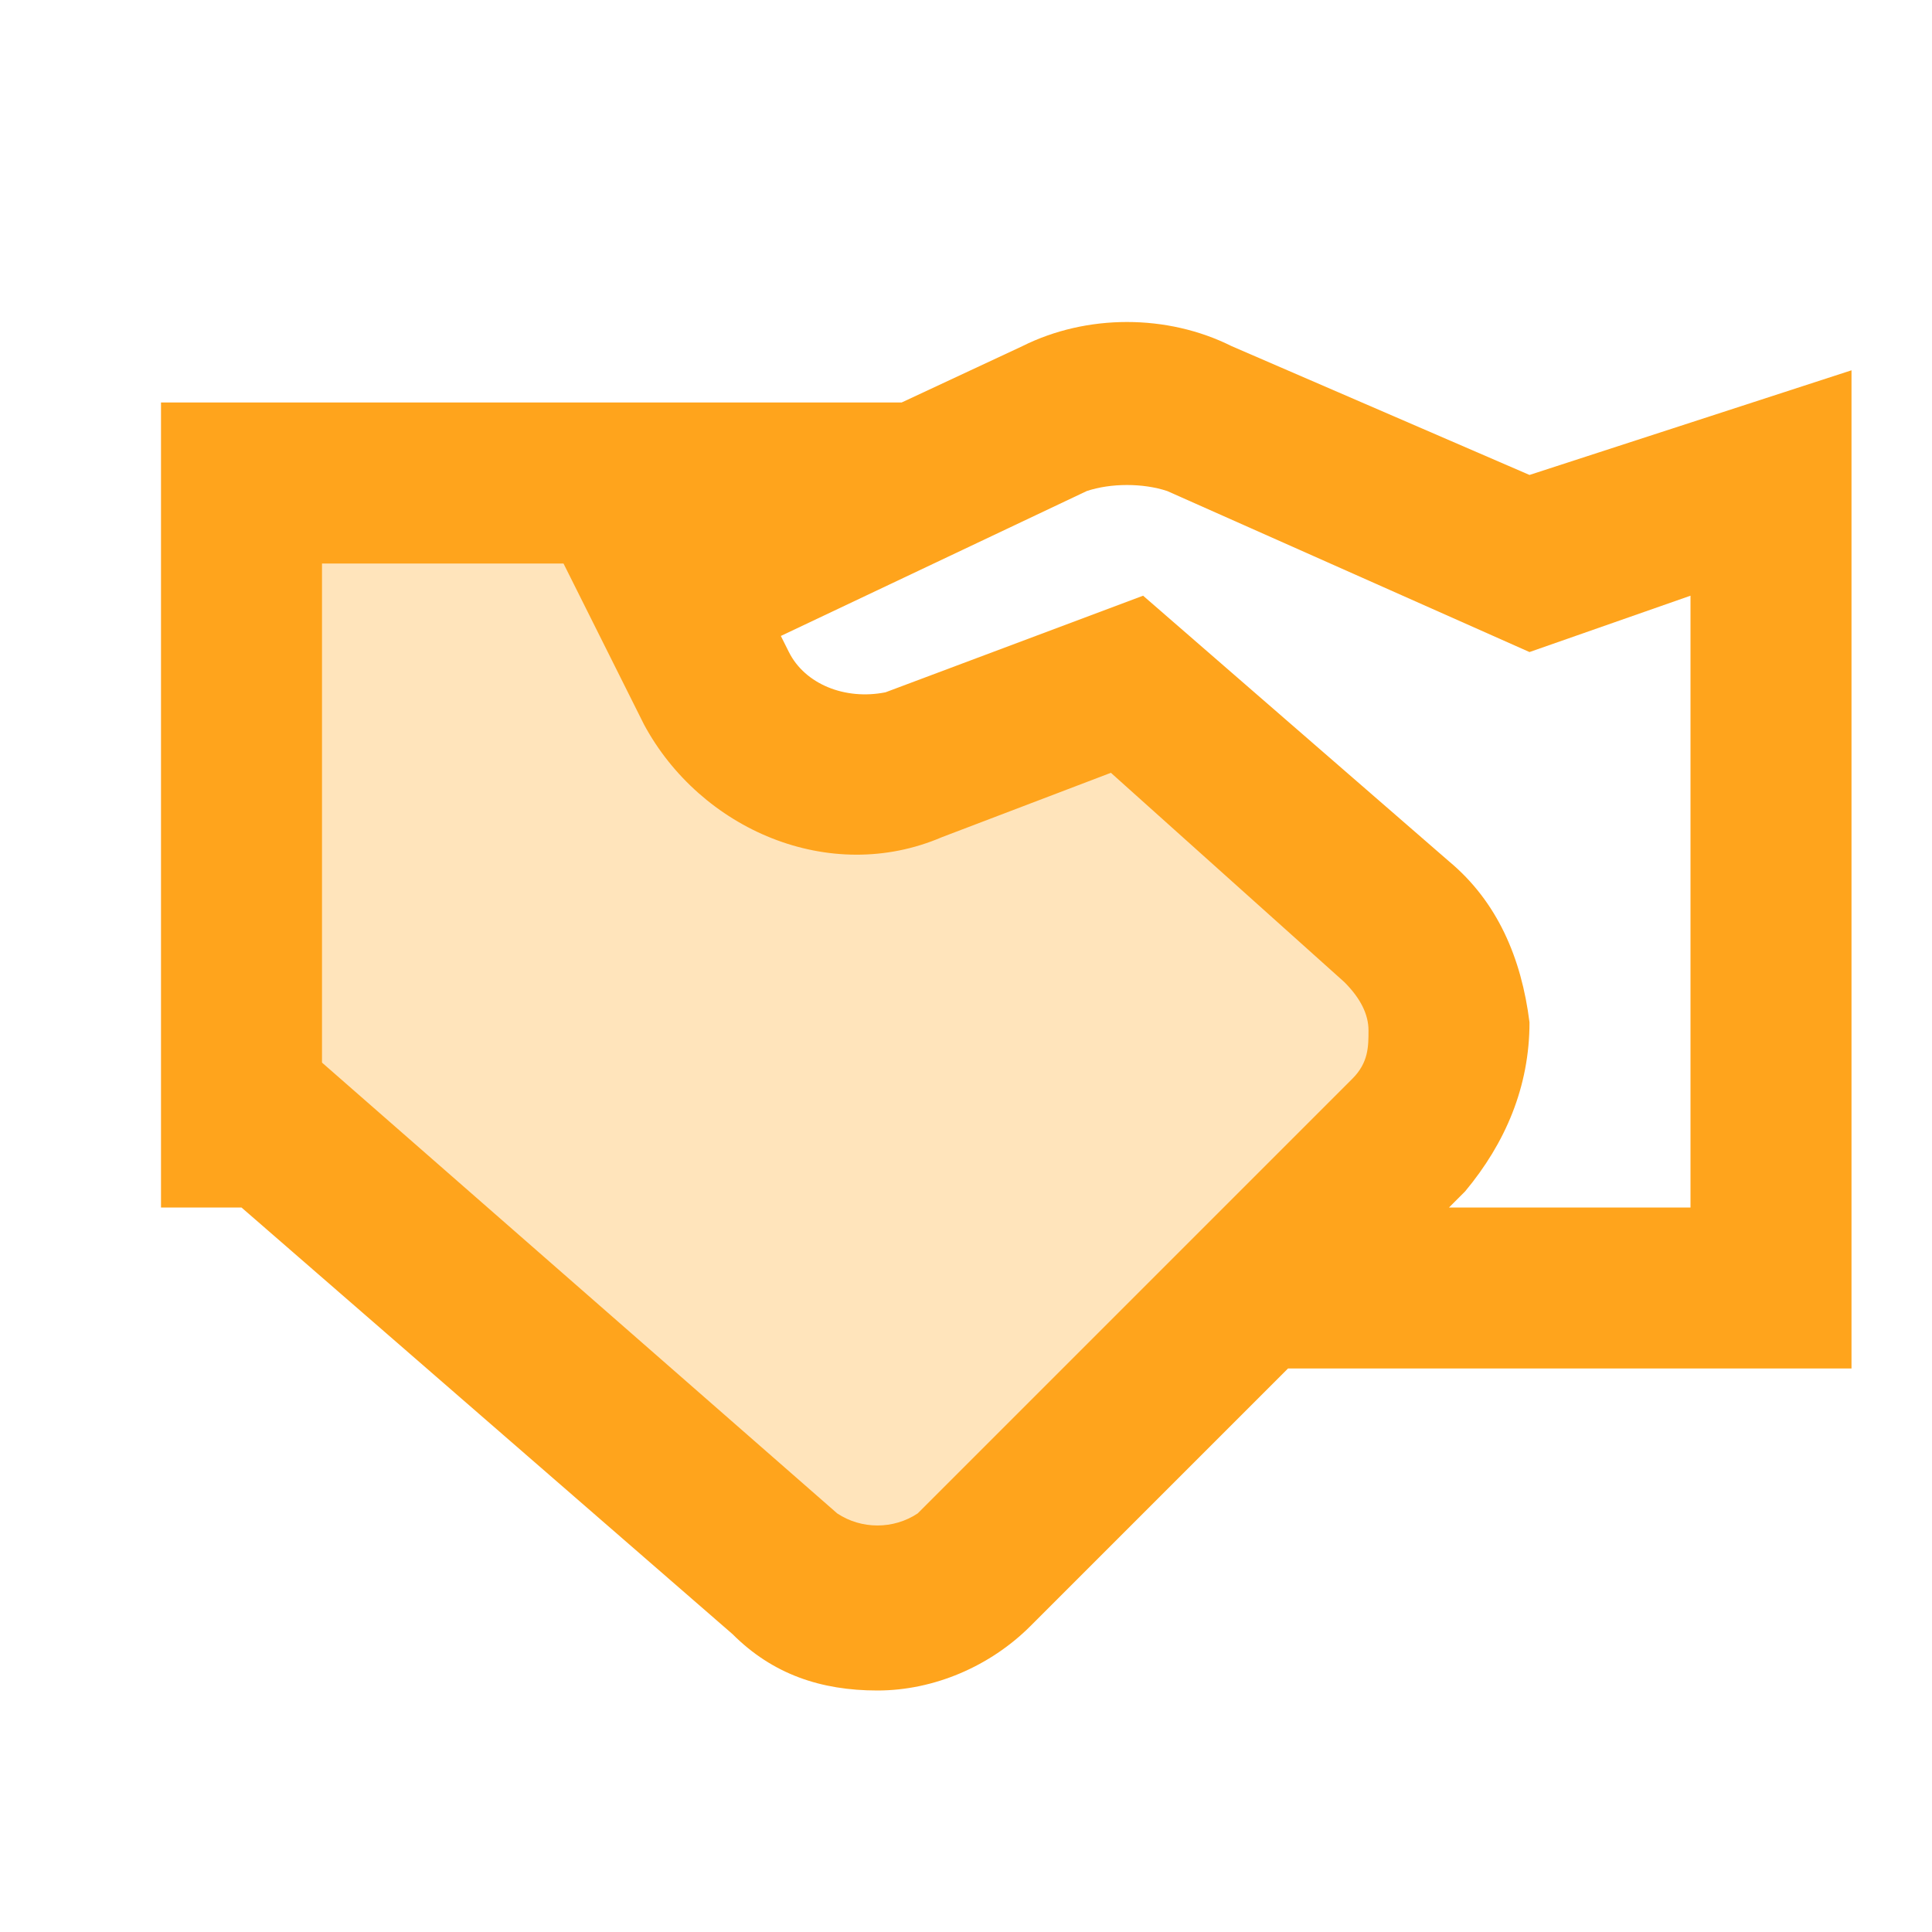
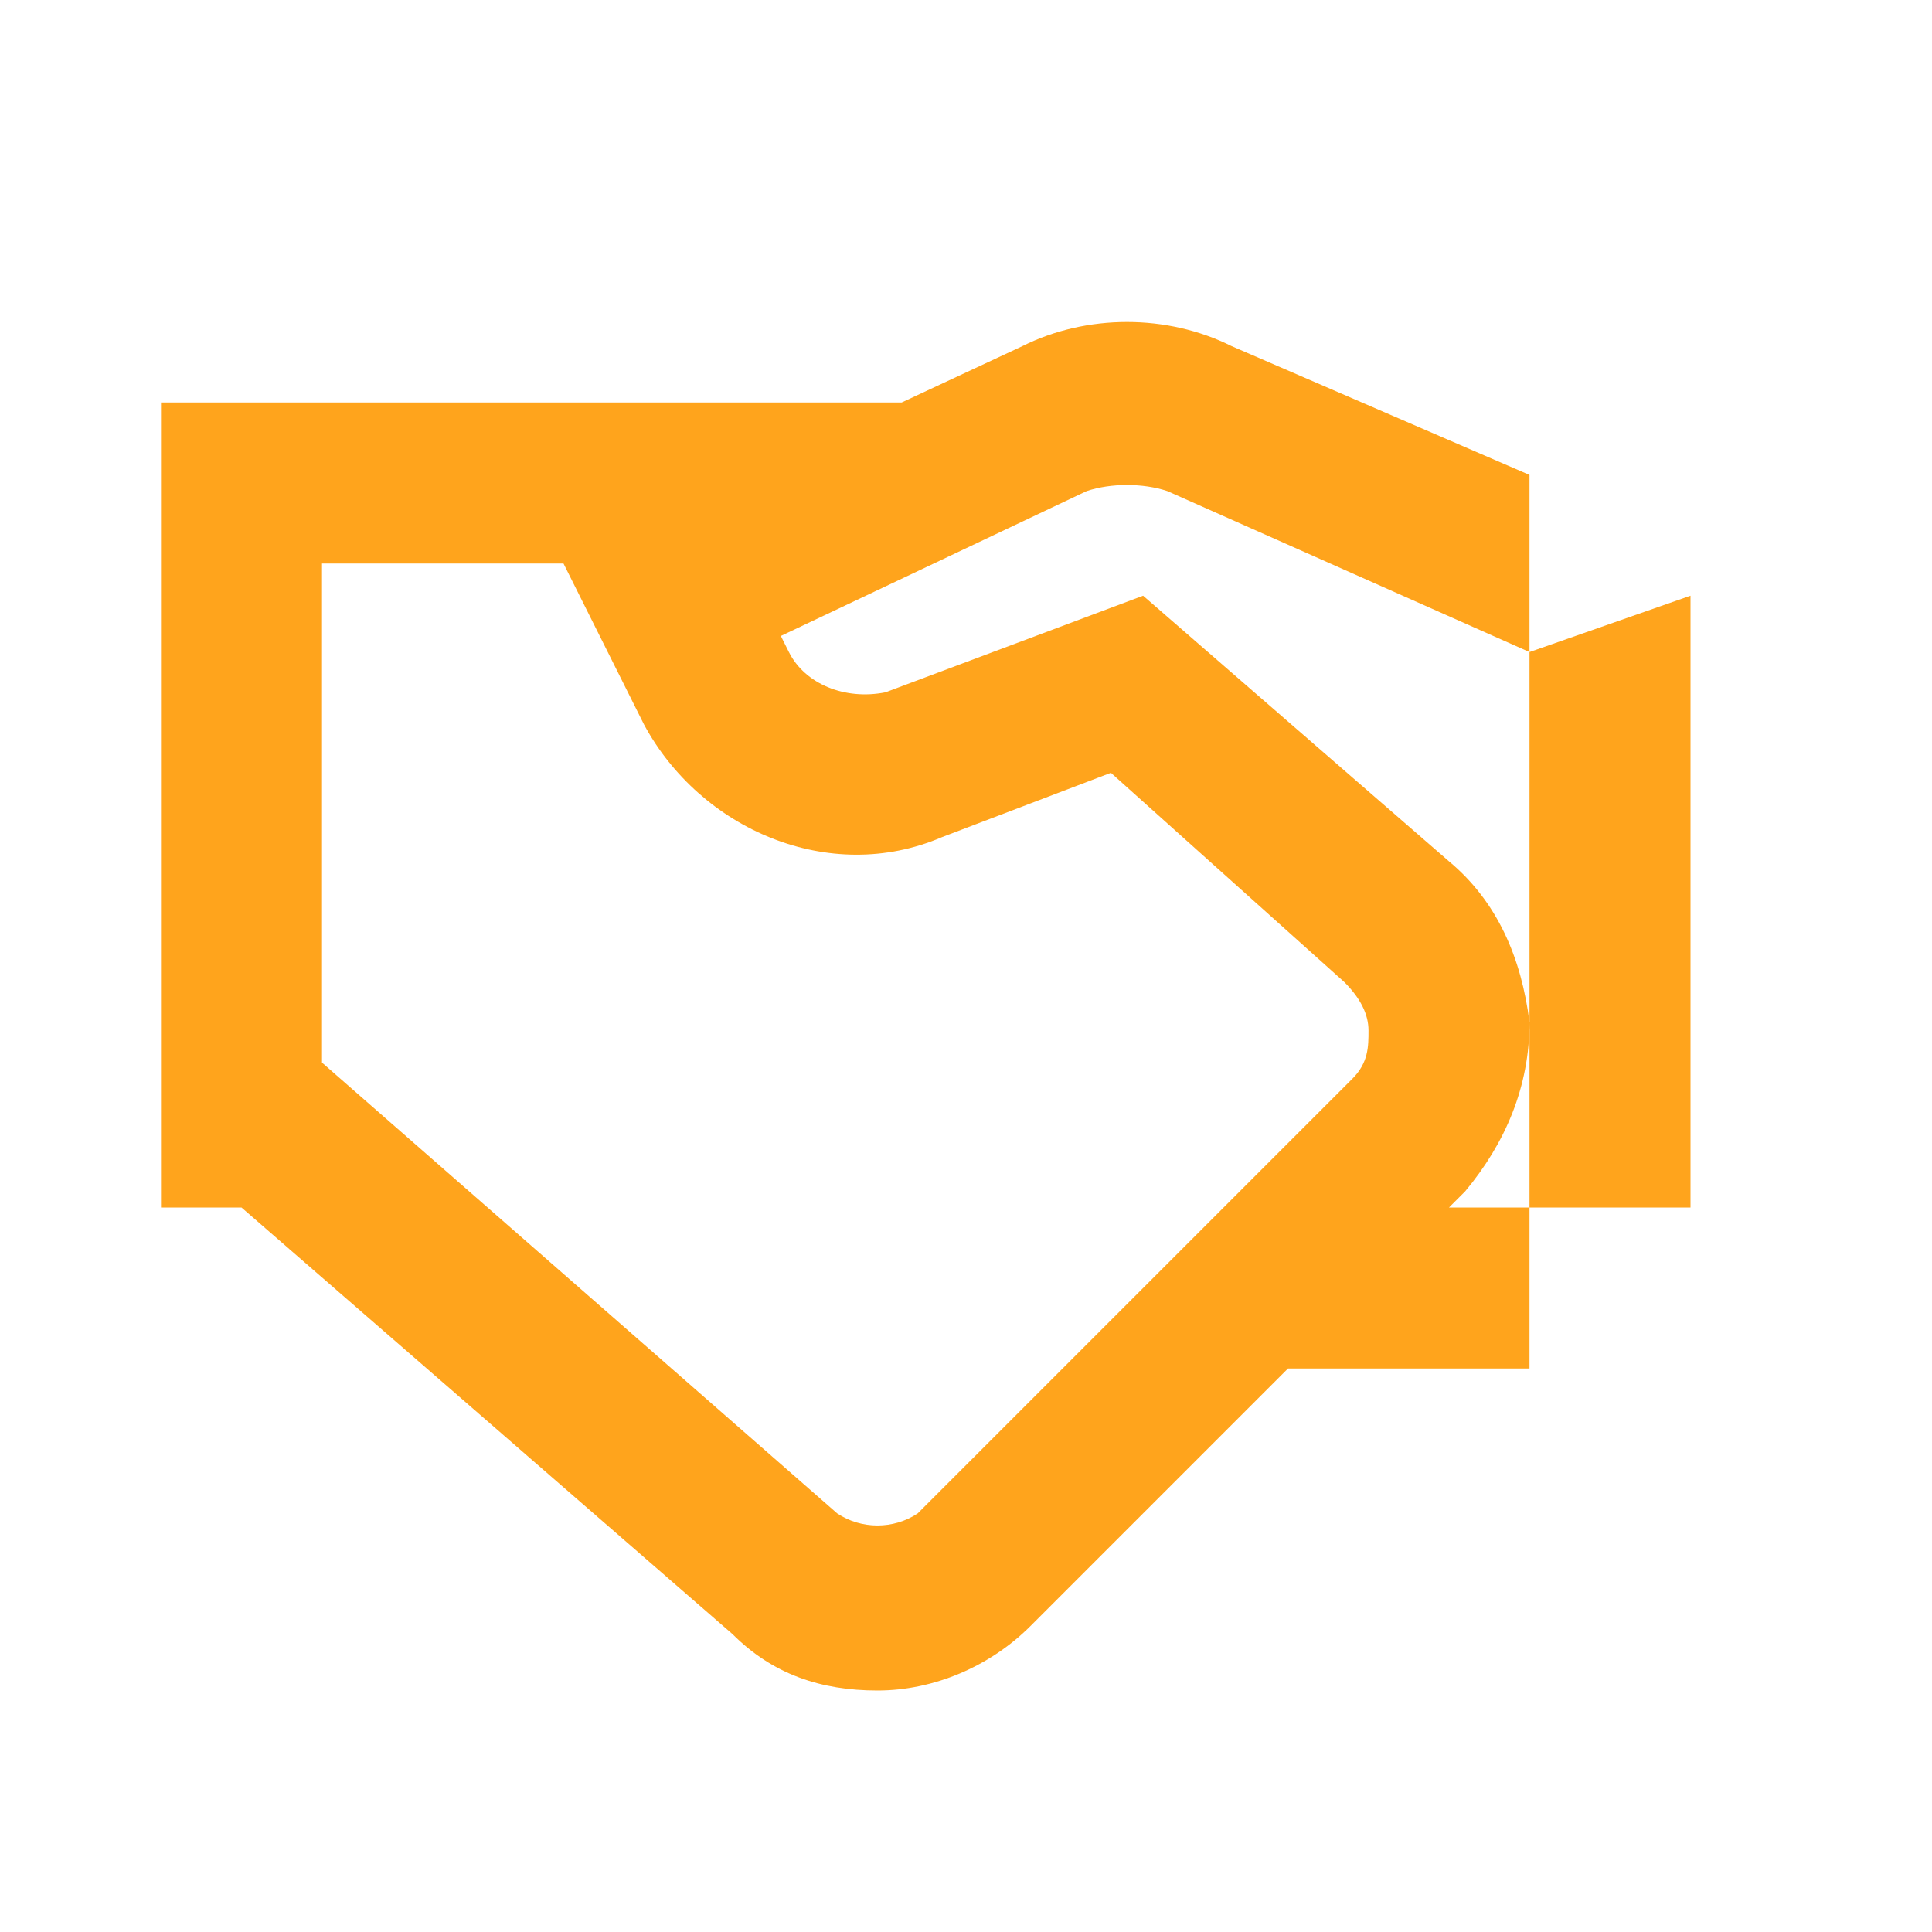
<svg xmlns="http://www.w3.org/2000/svg" width="60" height="60" viewBox="0 0 60 60" fill="none">
-   <path opacity="0.3" d="M7.5 15H19.75L22.5 22.5L27.5 24.25L35 22.5L42.5 27.5L44.5 34L30 47.5L27.5 50L22 47.5L7.5 35V15Z" fill="#FFA41C" />
-   <path d="M27.25 52.5C25.5 52.5 24 52 22.75 50.75L7.5 37.5H5V12.5H27.5C27.75 12.5 27.75 12.5 28 12.5L31.75 10.75C33.75 9.75 36.25 9.75 38.25 10.75L47.5 14.75L57.5 11.5V42.5H40L32 50.5C30.75 51.75 29 52.5 27.25 52.5ZM10 33L26 47C26.75 47.5 27.75 47.5 28.5 47L42 33.5C42.5 33 42.5 32.5 42.5 32C42.5 31.5 42.25 31 41.75 30.5L34.5 24L29.25 26C25.75 27.5 21.75 25.75 20 22.5L17.5 17.5H10V33ZM45 37.5H52.5V18.5L47.5 20.25L36.25 15.25C35.5 15 34.5 15 33.75 15.25L24.25 19.75L24.5 20.25C25 21.25 26.25 21.75 27.5 21.5L35.5 18.5L45 26.75C46.5 28 47.25 29.75 47.5 31.75C47.5 33.75 46.75 35.5 45.5 37L45 37.5Z" fill="#FFA41C" />
+   <path d="M27.25 52.5C25.5 52.5 24 52 22.75 50.75L7.5 37.5H5V12.5H27.5C27.75 12.5 27.75 12.5 28 12.5L31.75 10.75C33.75 9.75 36.25 9.75 38.25 10.75L47.5 14.75V42.5H40L32 50.5C30.75 51.75 29 52.5 27.25 52.5ZM10 33L26 47C26.75 47.5 27.75 47.5 28.5 47L42 33.5C42.5 33 42.5 32.5 42.5 32C42.5 31.5 42.25 31 41.75 30.5L34.5 24L29.25 26C25.75 27.5 21.75 25.75 20 22.5L17.5 17.5H10V33ZM45 37.5H52.5V18.5L47.5 20.25L36.25 15.25C35.5 15 34.5 15 33.75 15.25L24.25 19.75L24.5 20.25C25 21.25 26.25 21.75 27.5 21.5L35.5 18.5L45 26.75C46.5 28 47.25 29.75 47.5 31.75C47.5 33.75 46.75 35.5 45.5 37L45 37.5Z" fill="#FFA41C" />
</svg>